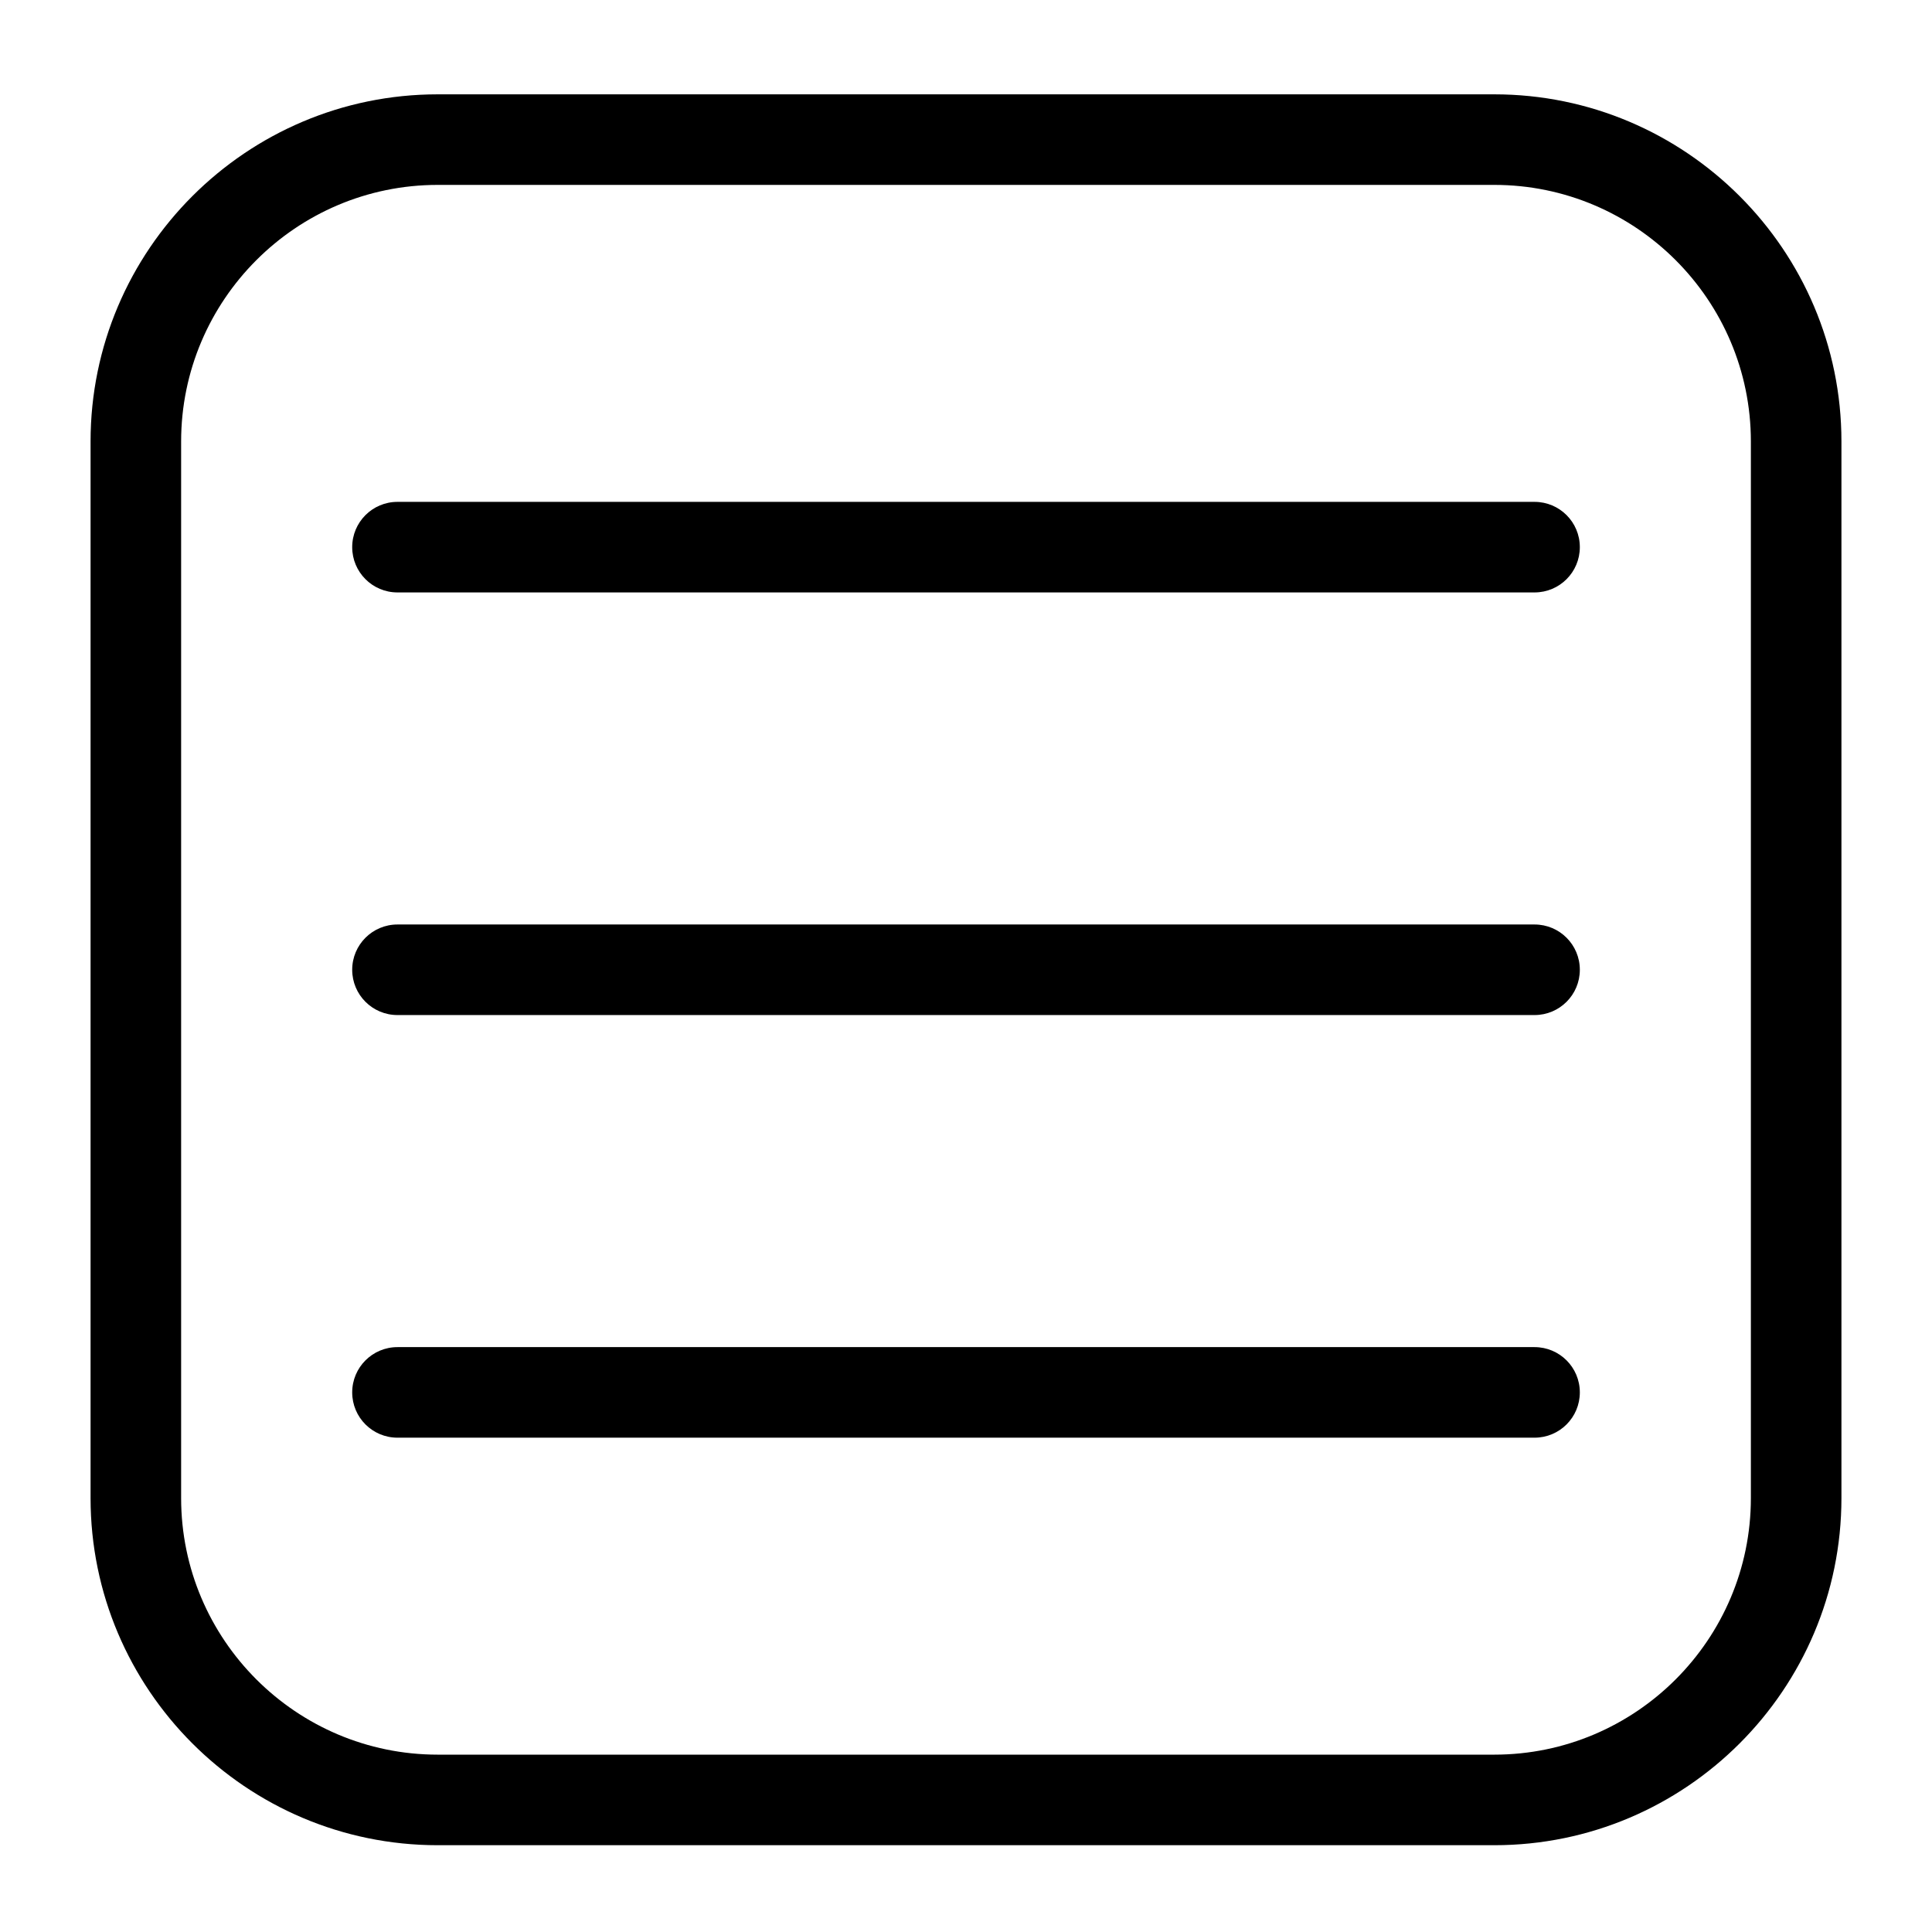
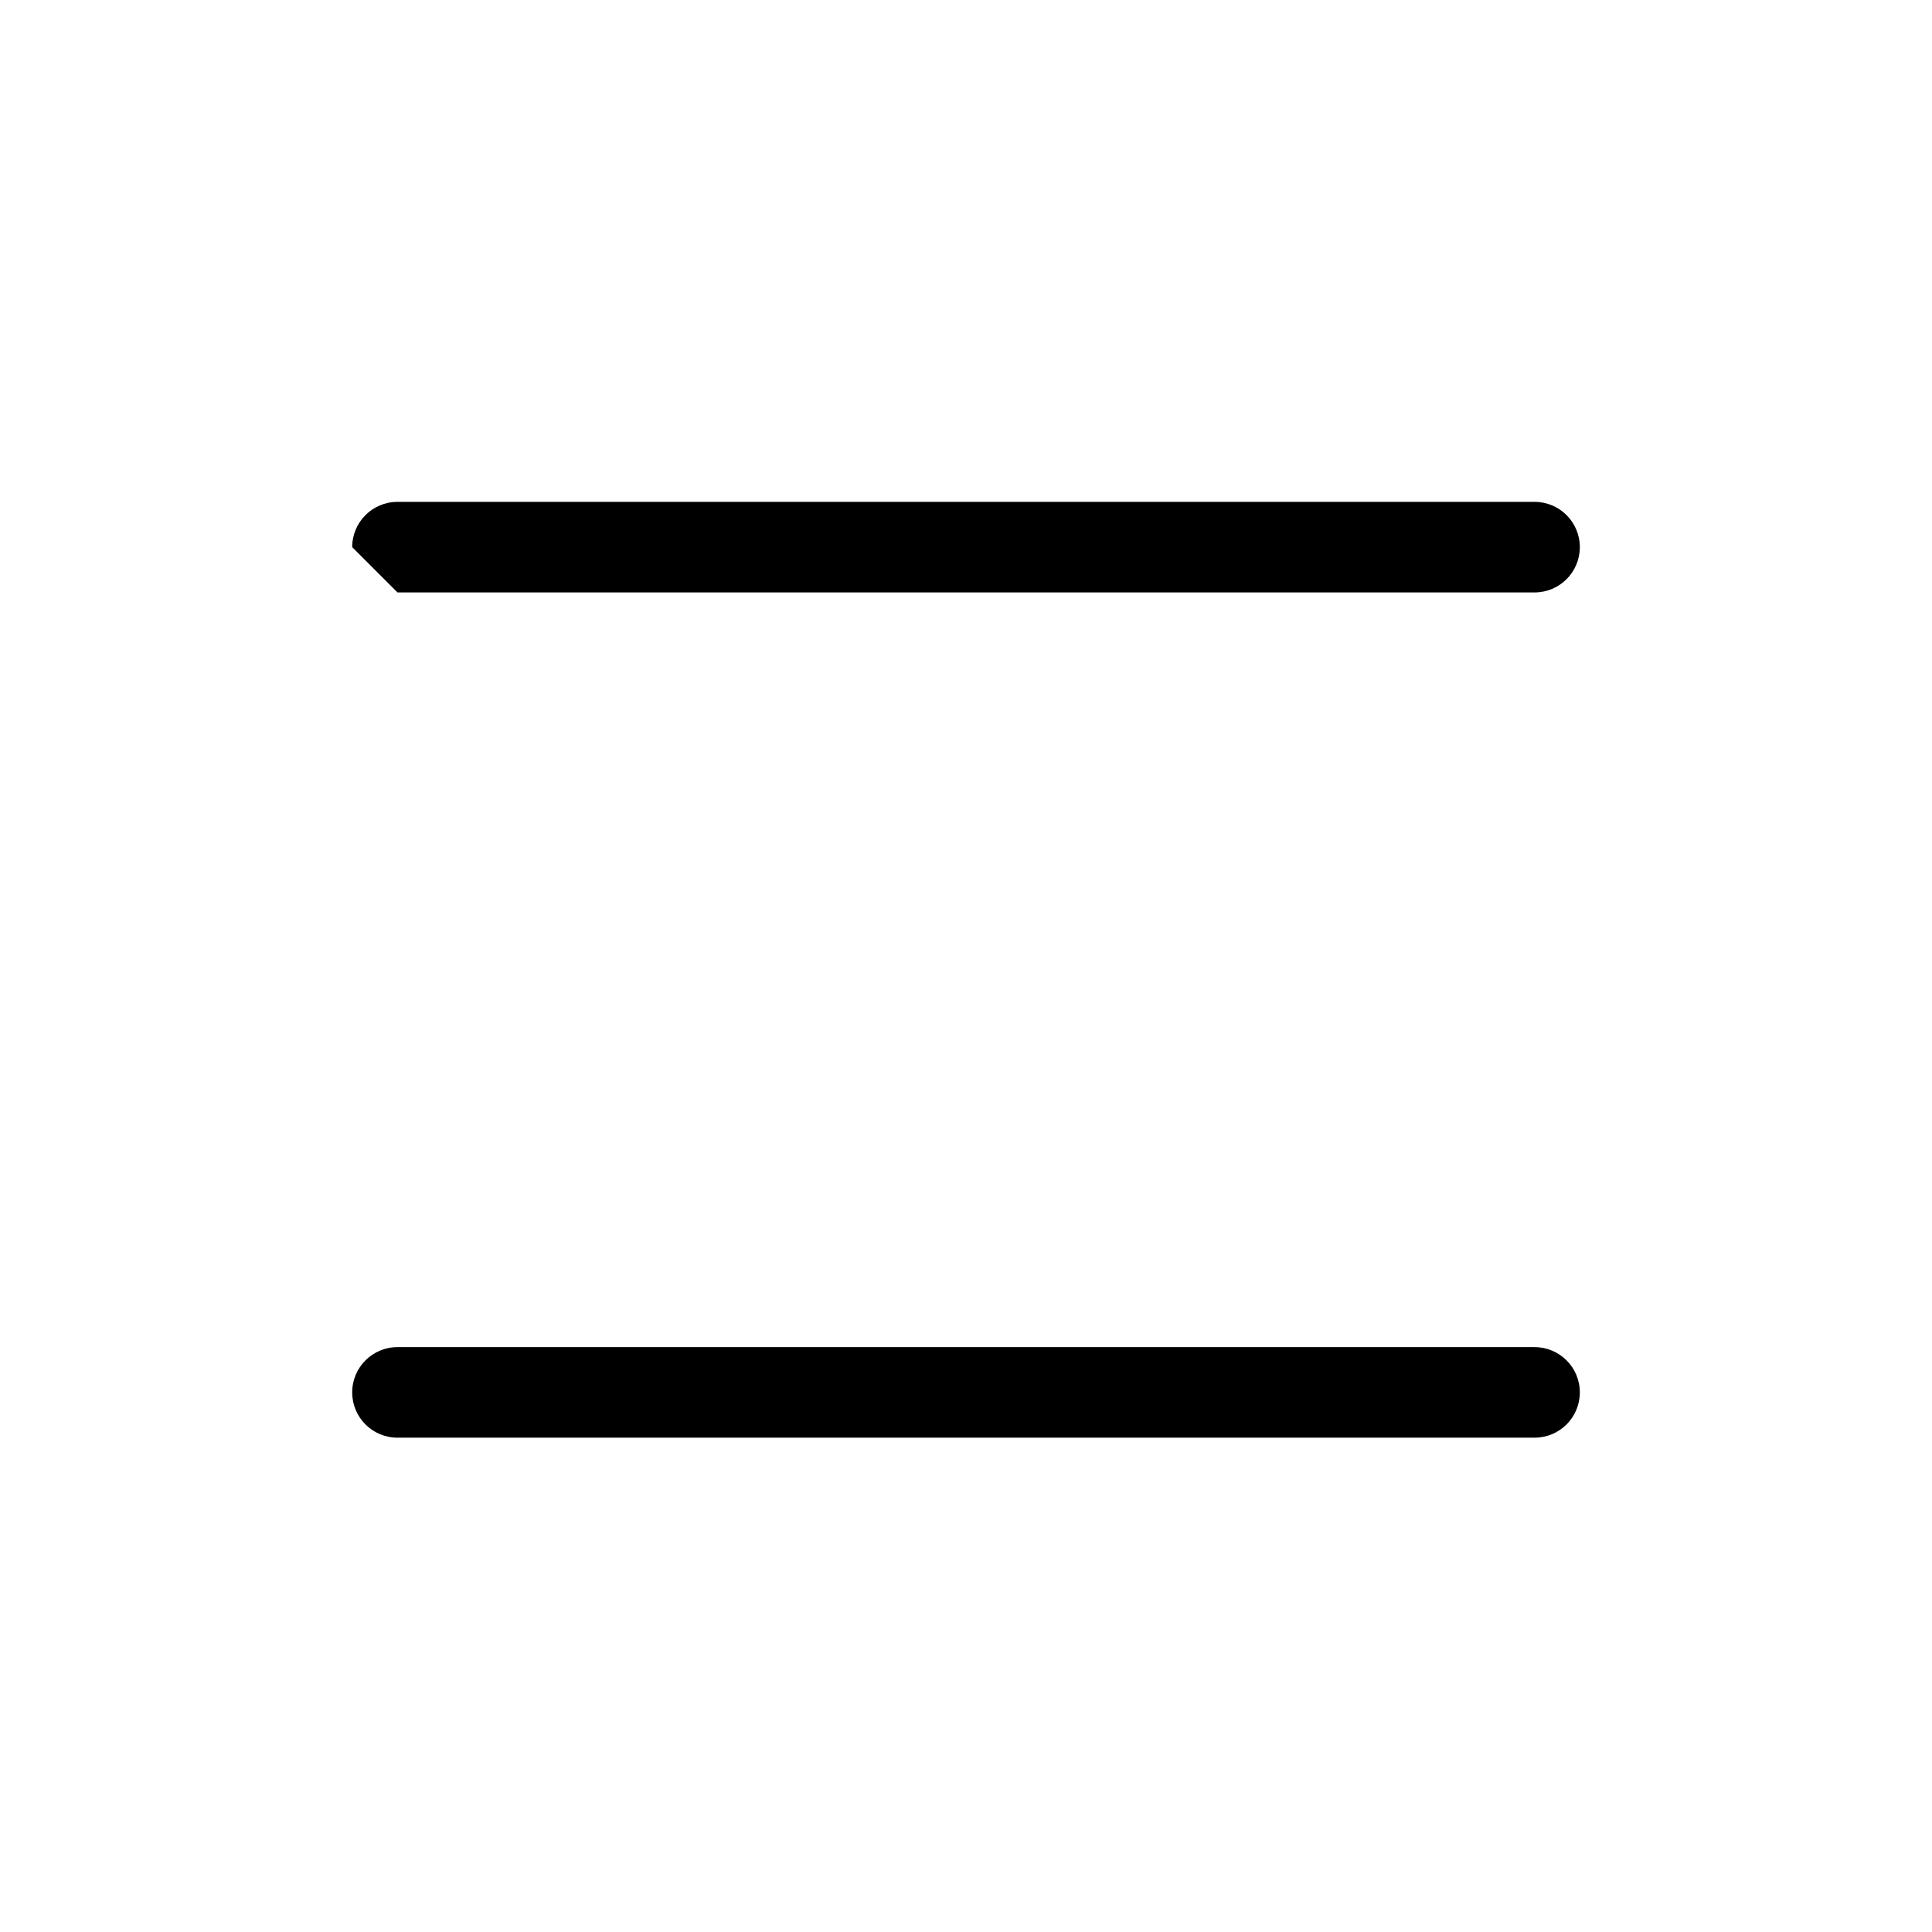
<svg xmlns="http://www.w3.org/2000/svg" version="1.1" id="Capa_1" x="0px" y="0px" width="64px" height="64px" viewBox="0 0 64 64" enable-background="new 0 0 64 64" xml:space="preserve">
  <g>
-     <path d="M14.5,61.125h35c6.341,0,11.5-5.159,11.5-11.5v-35c0-6.341-5.159-11.5-11.5-11.5h-35C8.159,3.125,3,8.284,3,14.625v35   C3,55.966,8.159,61.125,14.5,61.125z M6,14.625c0-4.687,3.813-8.5,8.5-8.5h35c4.687,0,8.5,3.813,8.5,8.5v35   c0,4.687-3.813,8.5-8.5,8.5h-35c-4.687,0-8.5-3.813-8.5-8.5V14.625z" />
-     <path d="M13.167,19.625h37.667c0.829,0,1.5-0.671,1.5-1.5s-0.671-1.5-1.5-1.5H13.167c-0.829,0-1.5,0.671-1.5,1.5   S12.338,19.625,13.167,19.625z" />
-     <path d="M13.167,33.625h37.667c0.829,0,1.5-0.671,1.5-1.5s-0.671-1.5-1.5-1.5H13.167c-0.829,0-1.5,0.671-1.5,1.5   S12.338,33.625,13.167,33.625z" />
+     <path d="M13.167,19.625h37.667c0.829,0,1.5-0.671,1.5-1.5s-0.671-1.5-1.5-1.5H13.167c-0.829,0-1.5,0.671-1.5,1.5   z" />
    <path d="M13.167,47.625h37.667c0.829,0,1.5-0.671,1.5-1.5s-0.671-1.5-1.5-1.5H13.167c-0.829,0-1.5,0.671-1.5,1.5   S12.338,47.625,13.167,47.625z" />
  </g>
</svg>